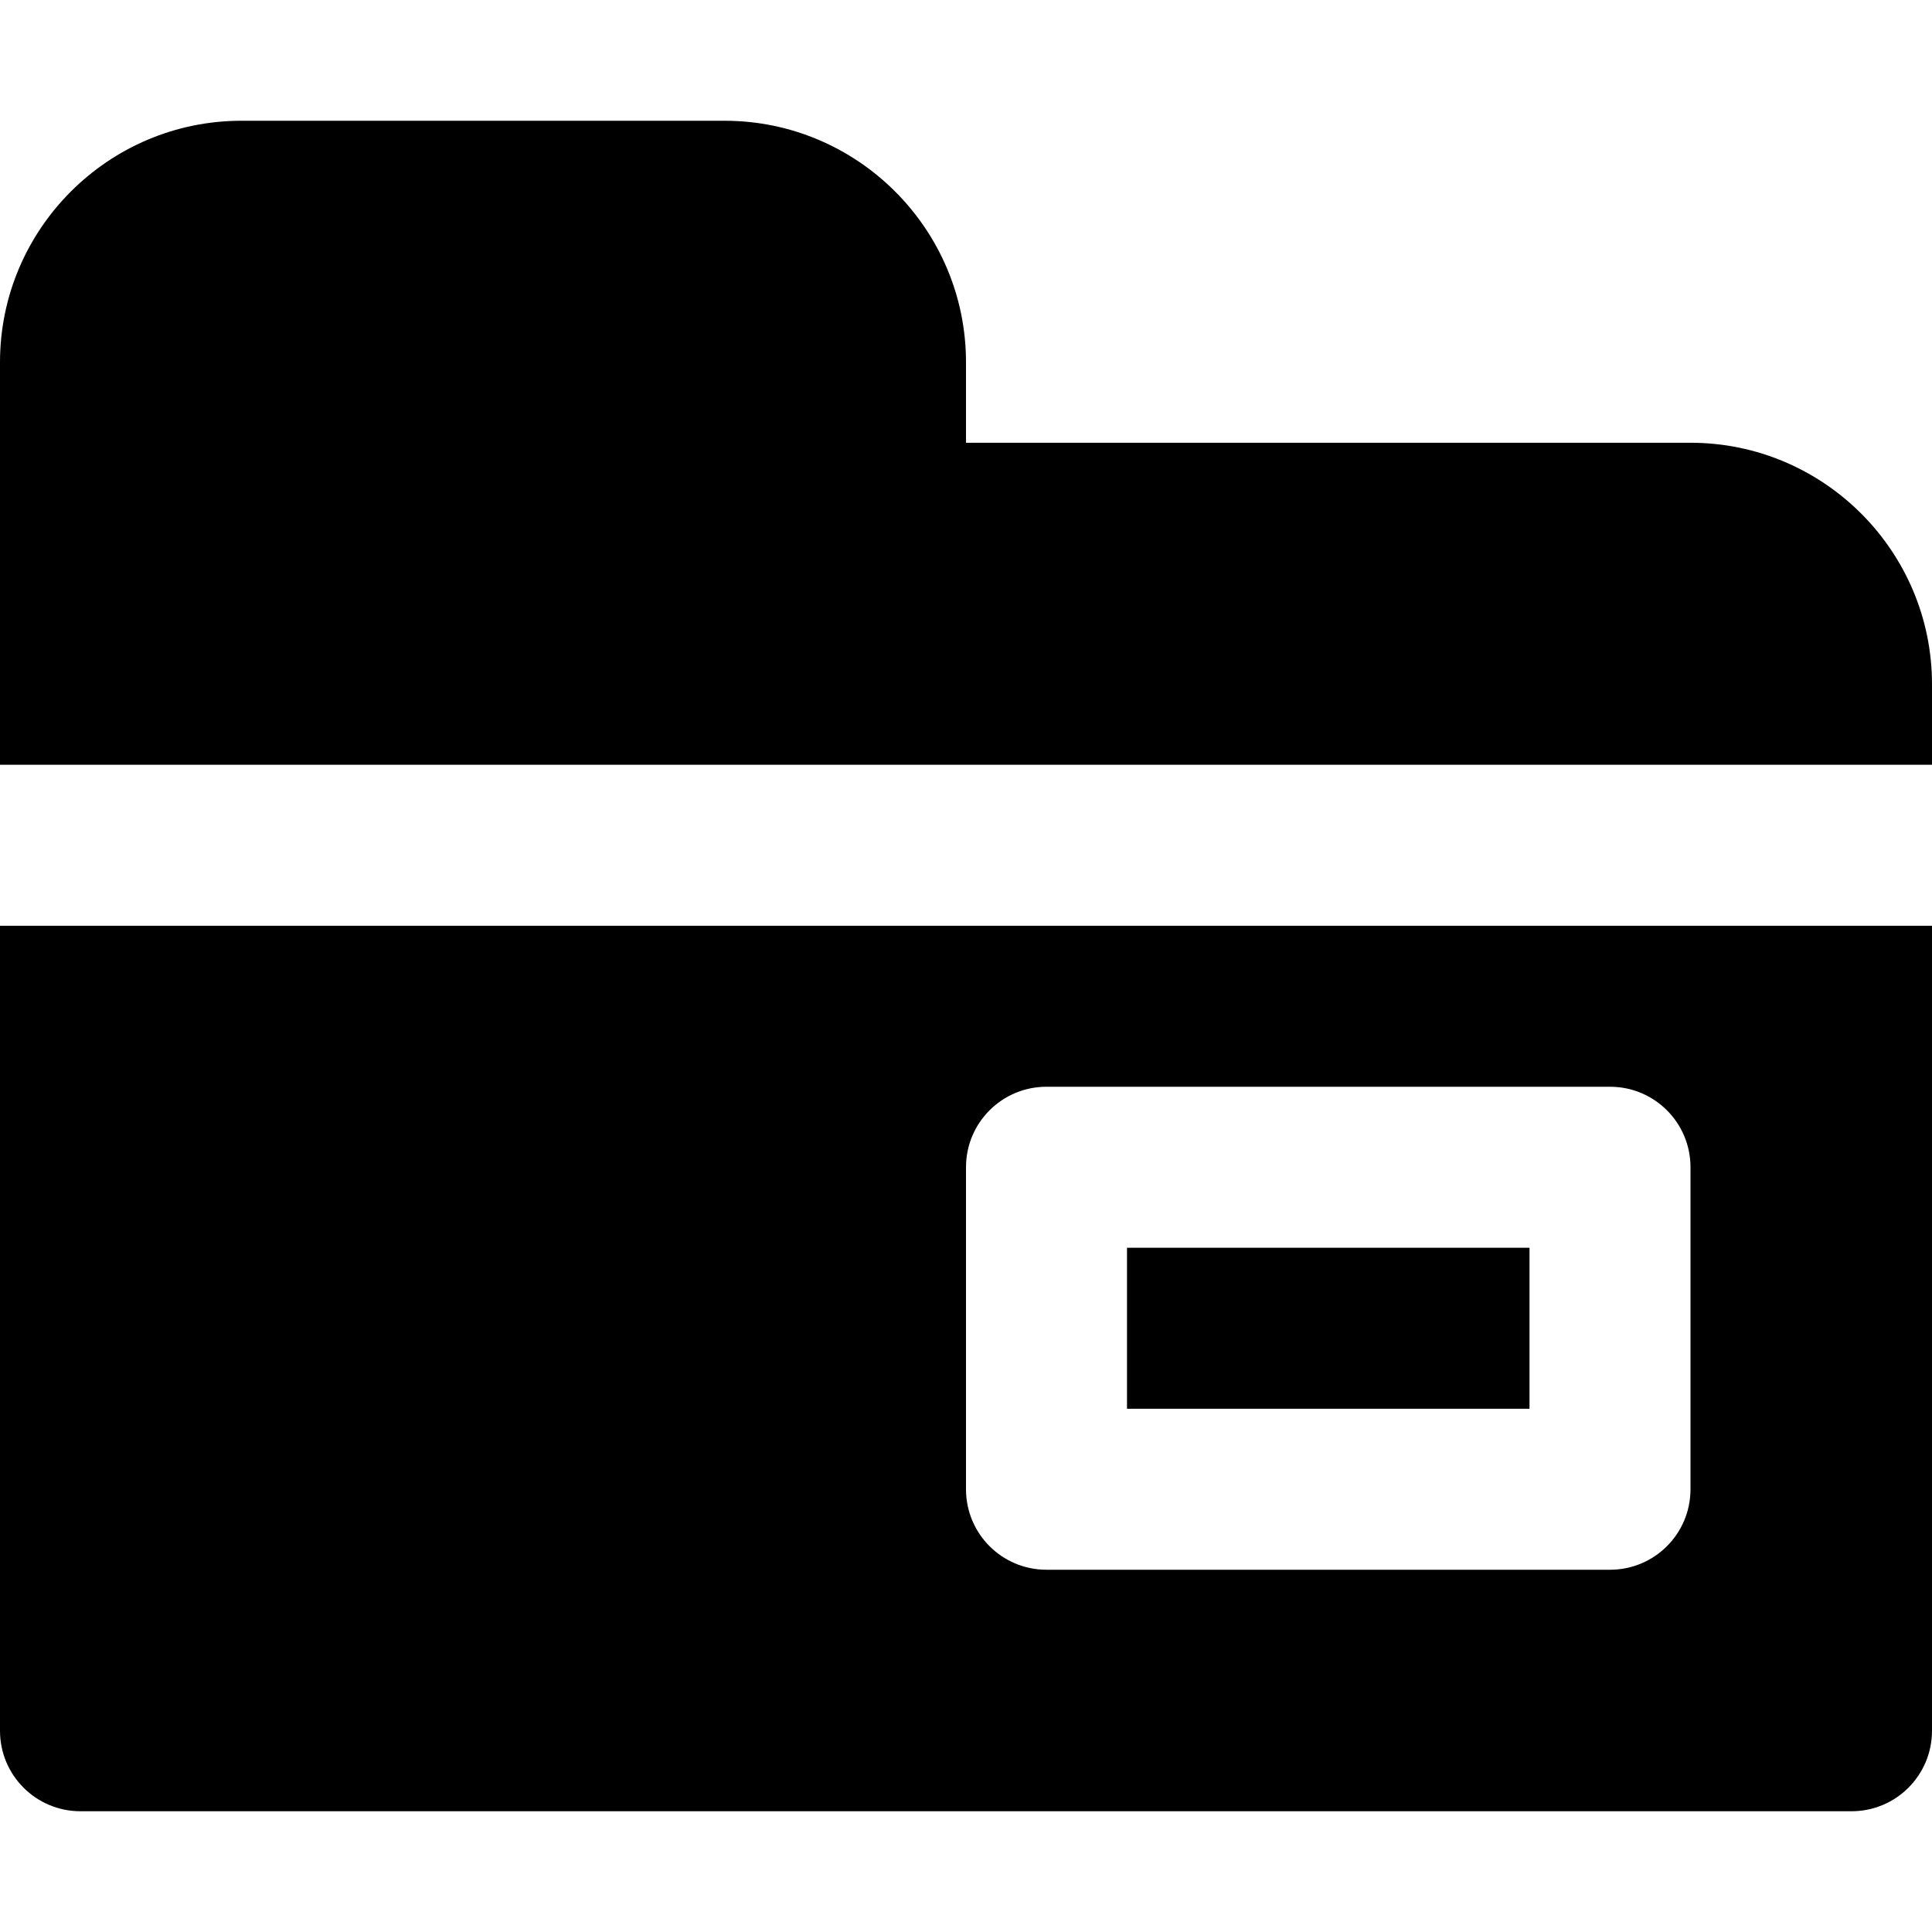
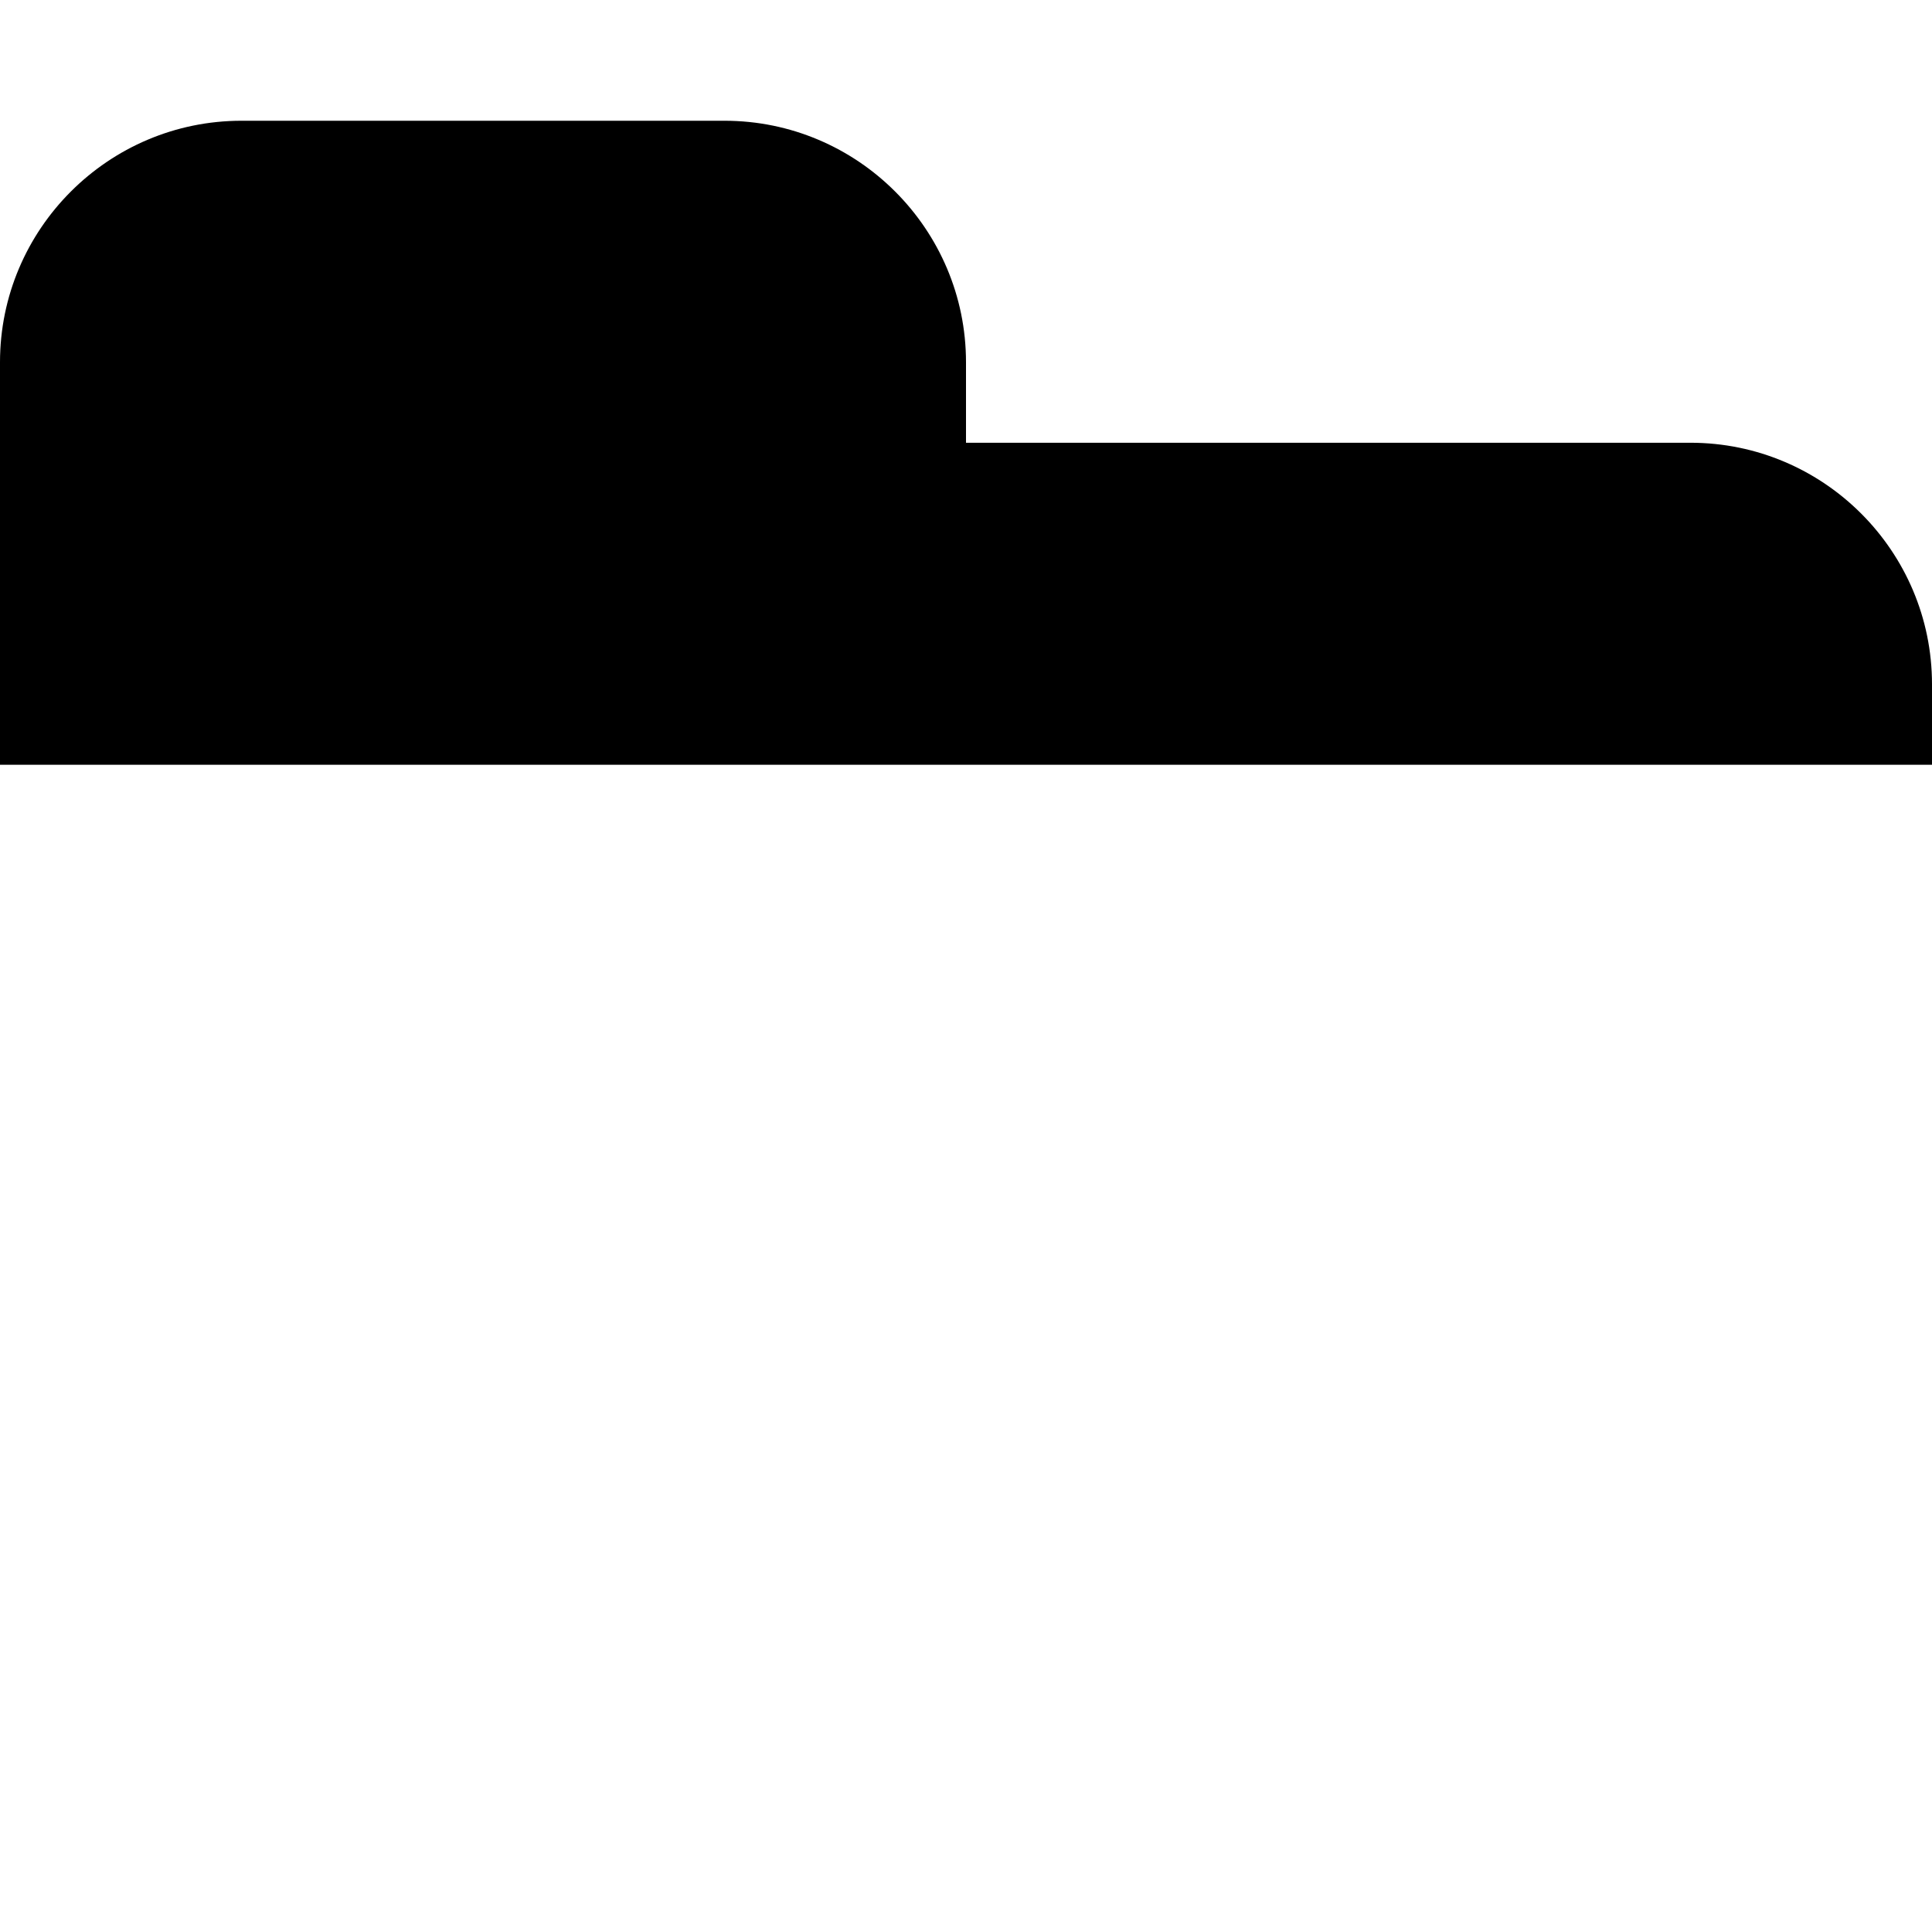
<svg xmlns="http://www.w3.org/2000/svg" fill="#000000" version="1.1" id="Layer_1" viewBox="0 0 512 512" xml:space="preserve">
  <g>
    <g>
      <g>
        <path d="M448,117.333H256V96c0-35.285-28.715-64-64-64H64C28.715,32,0,60.715,0,96v106.667h512v-21.333     C512,146.048,483.285,117.333,448,117.333z" />
-         <rect x="298.667" y="330.667" width="106.667" height="42.667" />
-         <path d="M0,458.667C0,470.464,9.536,480,21.333,480h469.333c11.797,0,21.333-9.536,21.333-21.333V245.333H0V458.667z      M256,309.333c0-11.797,9.536-21.333,21.333-21.333h149.333c11.797,0,21.333,9.536,21.333,21.333v85.333     c0,11.797-9.536,21.333-21.333,21.333H277.333C265.536,416,256,406.464,256,394.667V309.333z" />
      </g>
    </g>
  </g>
</svg>